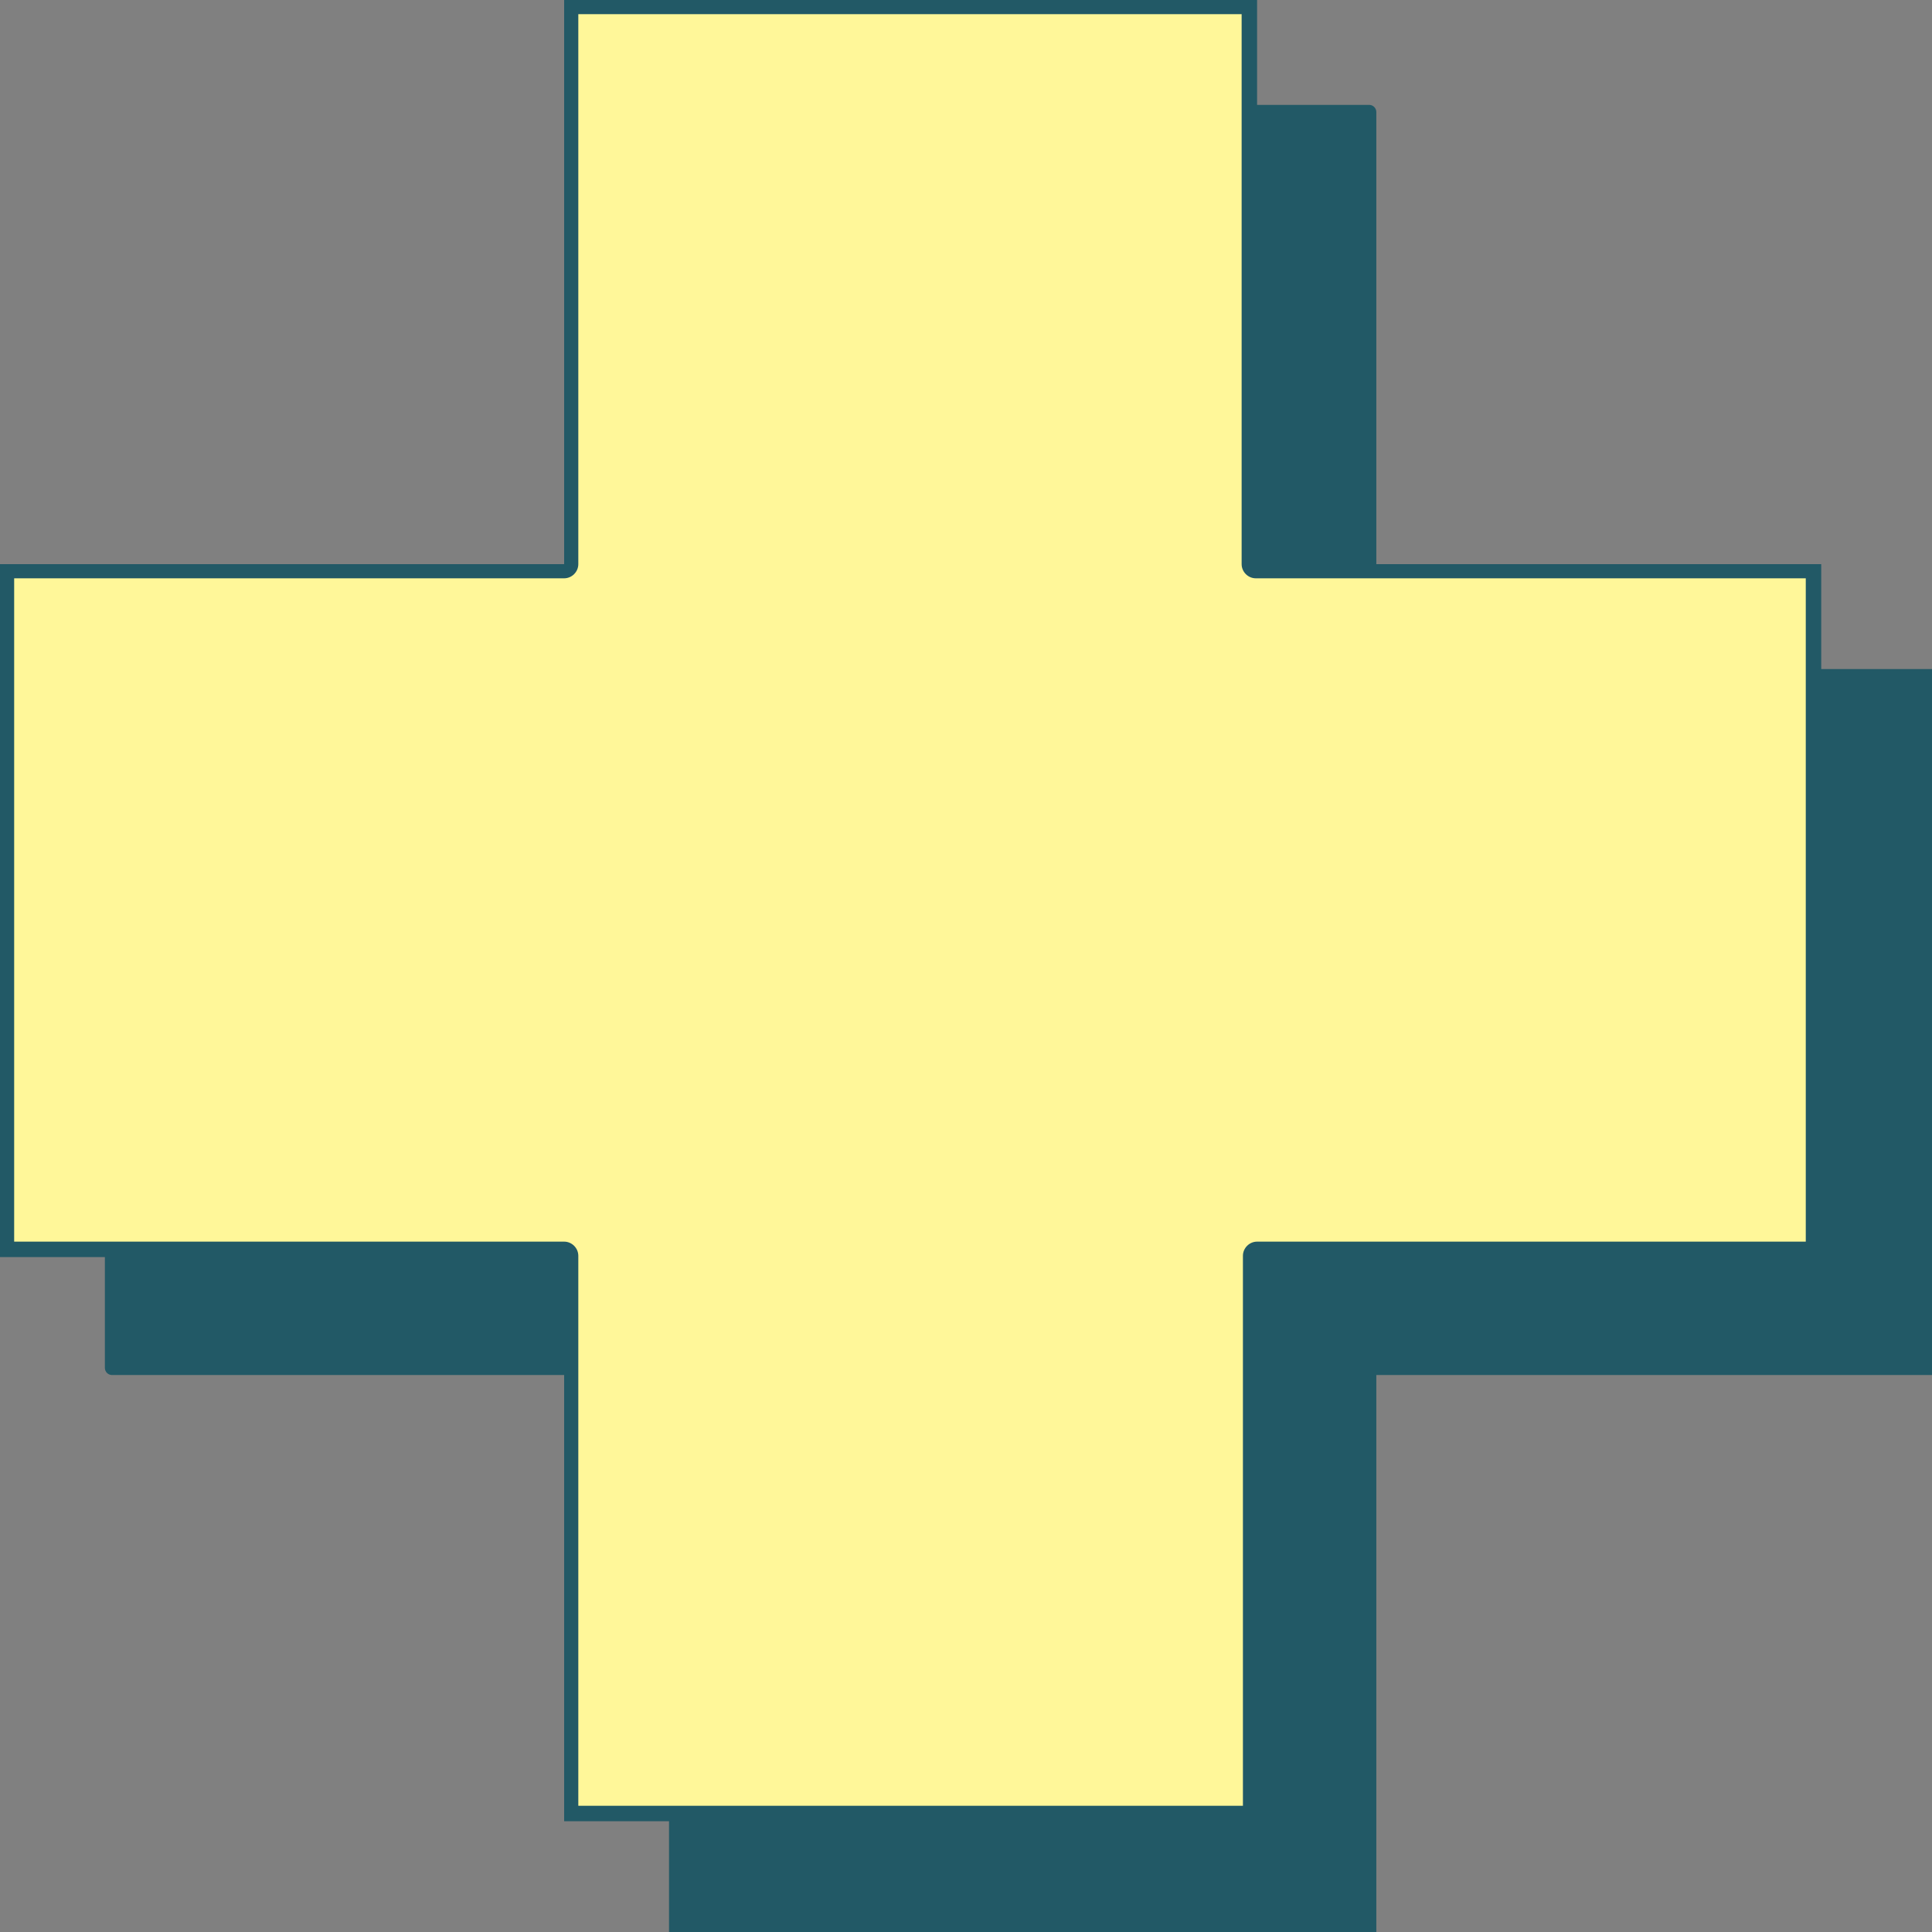
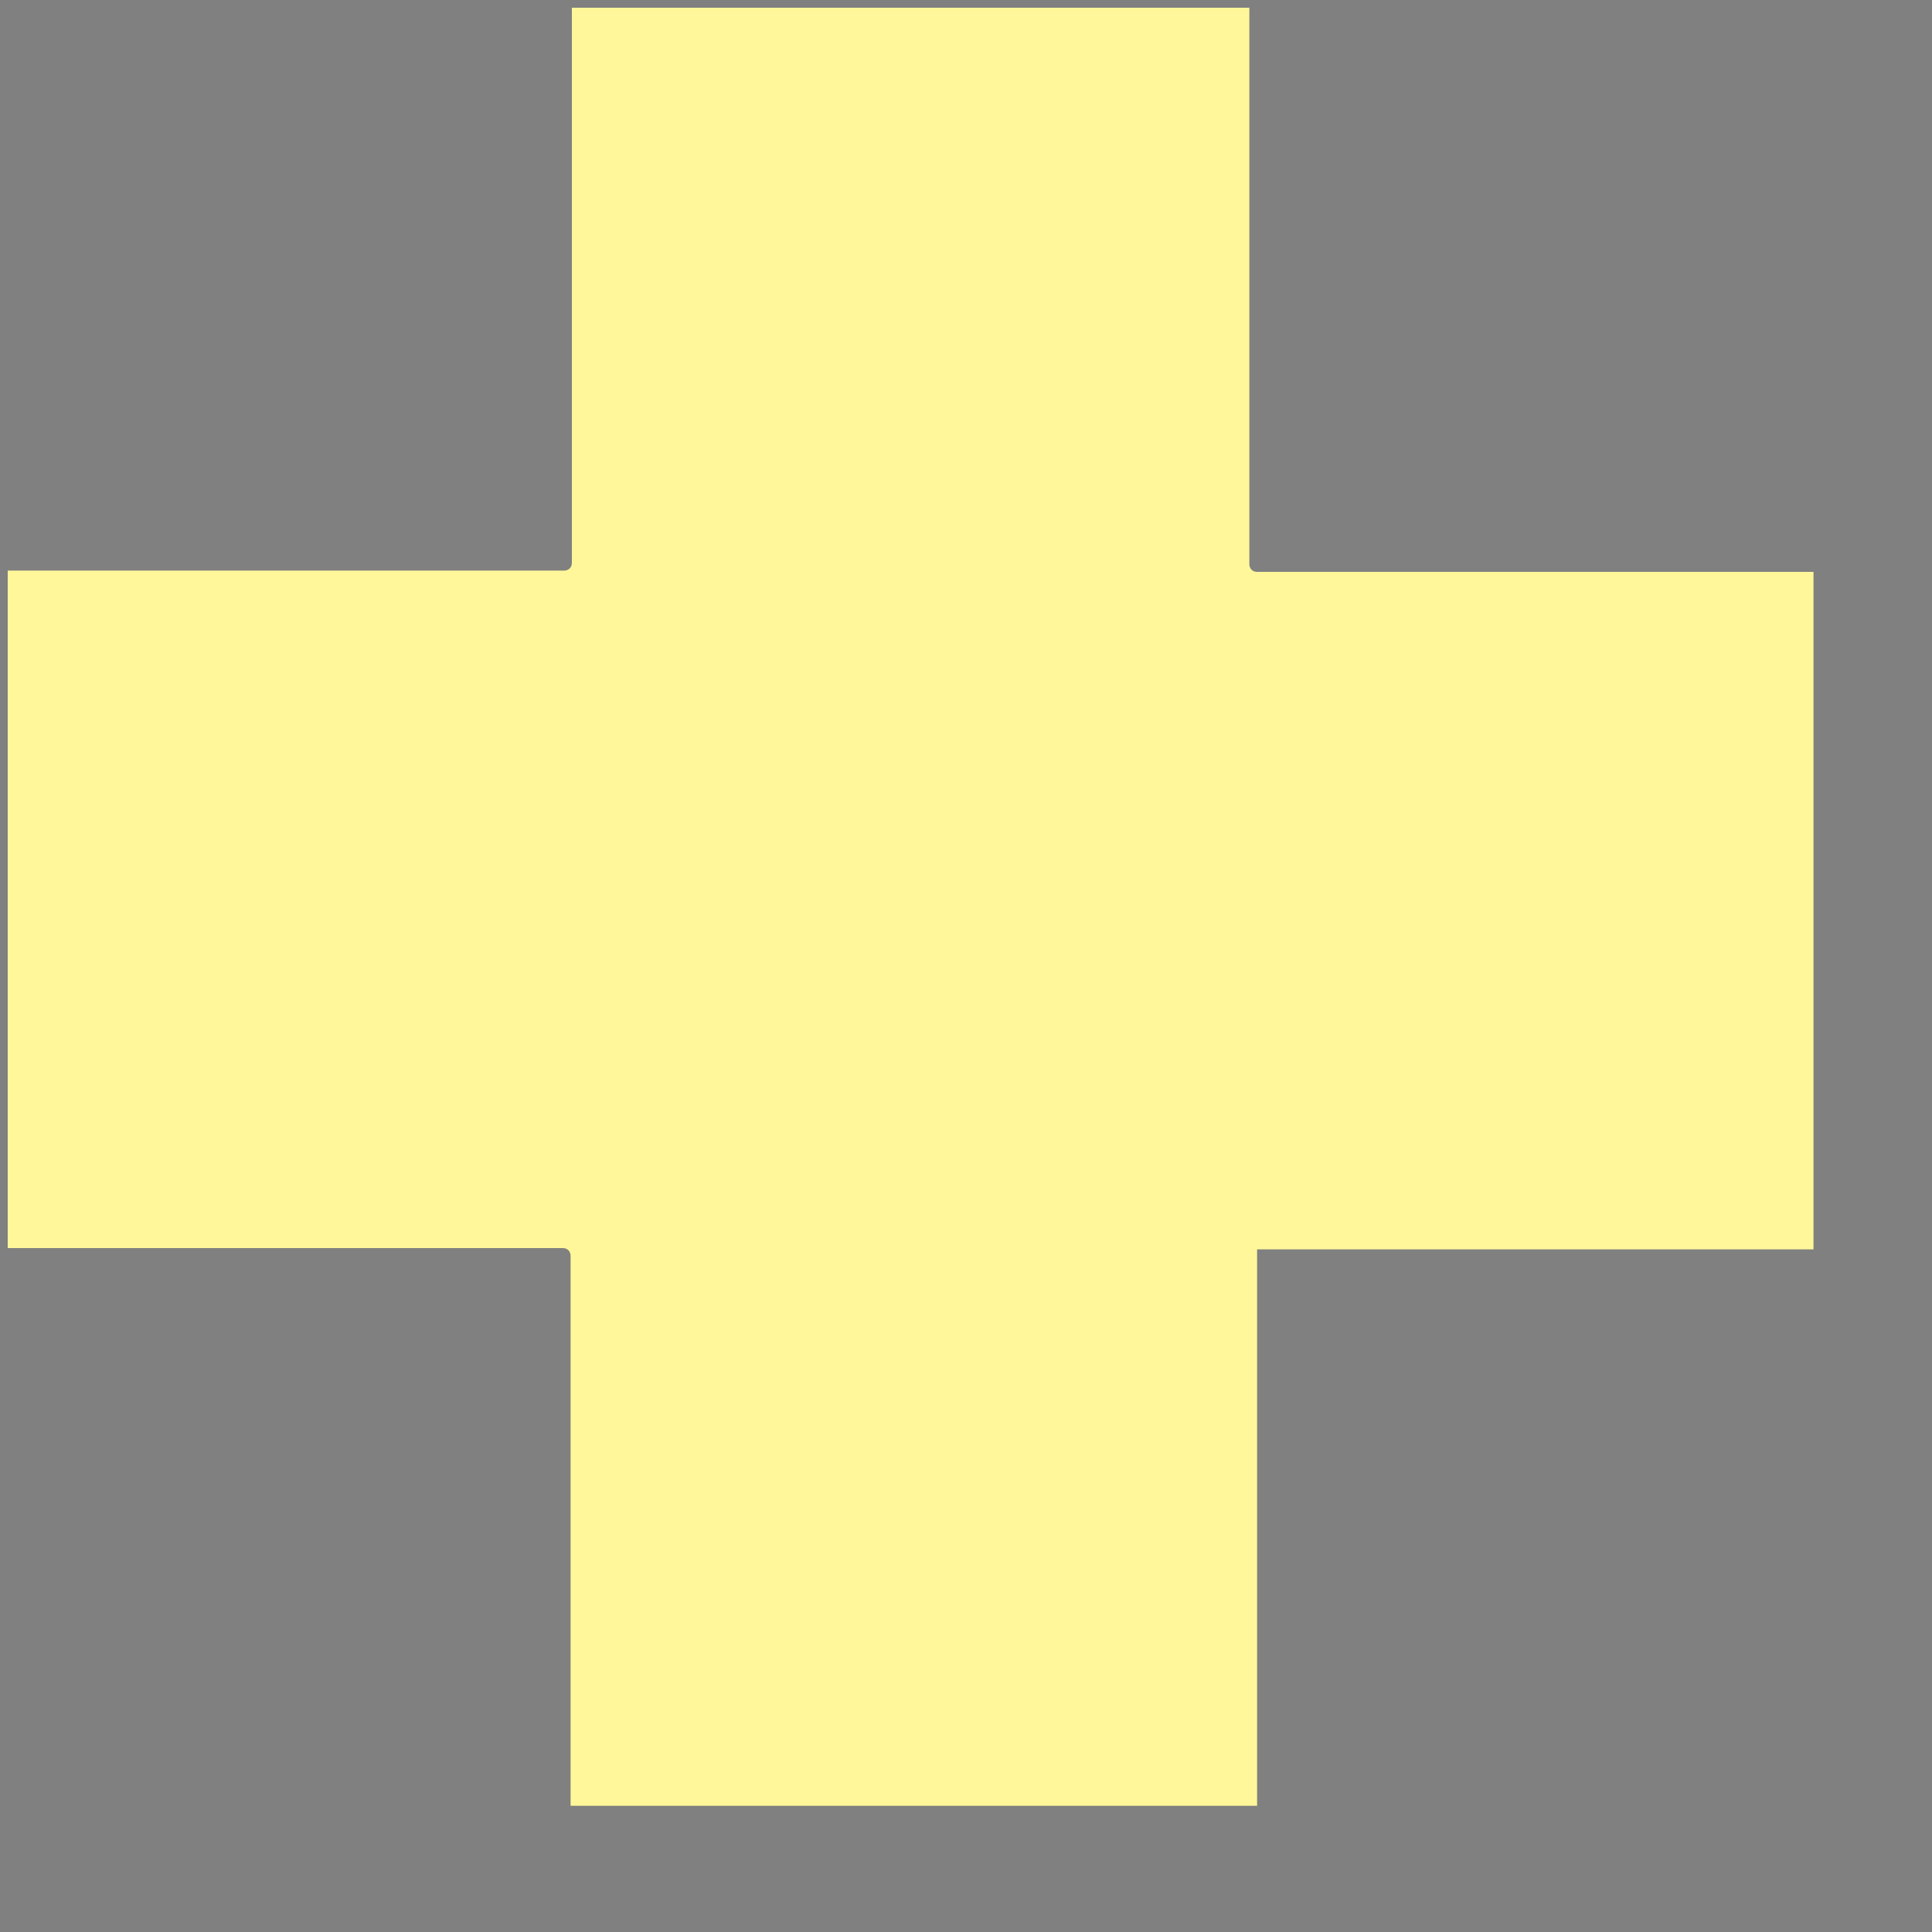
<svg xmlns="http://www.w3.org/2000/svg" version="1.1" id="レイヤー_1" x="0px" y="0px" viewBox="0 0 150 150" style="enable-background:new 0 0 150 150;" xml:space="preserve">
  <rect x="0" y="0" width="150" height="150" fill="#808080" stroke="none" />
  <style type="text/css">
	.st0{fill:#225966;stroke:#225966;stroke-width:1.114;stroke-linecap:round;stroke-linejoin:round;stroke-miterlimit:10;}
	.st1{fill:#FFF799;}
	.st2{fill:#225966;}
</style>
  <g>
-     <polygon class="st0" points="150,52.5 106.3,52.5 106.3,8.7 52.5,8.7 52.5,52.5 8.7,52.5 8.7,106.2 52.5,106.2 52.5,150 106.3,150    106.3,106.2 150,106.2  " />
    <g>
-       <path class="st1" d="M44.3,140.7V97.5c0-0.3-0.2-0.6-0.6-0.6H0.6V44.3h43.2c0.3,0,0.6-0.2,0.6-0.6V0.6H97v43.2    c0,0.3,0.2,0.6,0.6,0.6h43.2V97H97.6c-0.3,0-0.6,0.2-0.6,0.6v43.2H44.3z" />
-       <path class="st2" d="M96.4,1.1v42.7c0,0.6,0.5,1.1,1.1,1.1h42.7v51.5H97.6c-0.6,0-1.1,0.5-1.1,1.1v42.7H44.9V97.5    c0-0.6-0.5-1.1-1.1-1.1H1.1V44.9h42.7c0.6,0,1.1-0.5,1.1-1.1V1.1H96.4 M97.6,0H43.8v43.8H0v53.8h43.8v43.8h53.8V97.5h43.8V43.8    H97.6V0L97.6,0z" />
+       <path class="st1" d="M44.3,140.7V97.5c0-0.3-0.2-0.6-0.6-0.6H0.6V44.3h43.2c0.3,0,0.6-0.2,0.6-0.6V0.6H97v43.2    c0,0.3,0.2,0.6,0.6,0.6h43.2V97H97.6v43.2H44.3z" />
    </g>
  </g>
</svg>